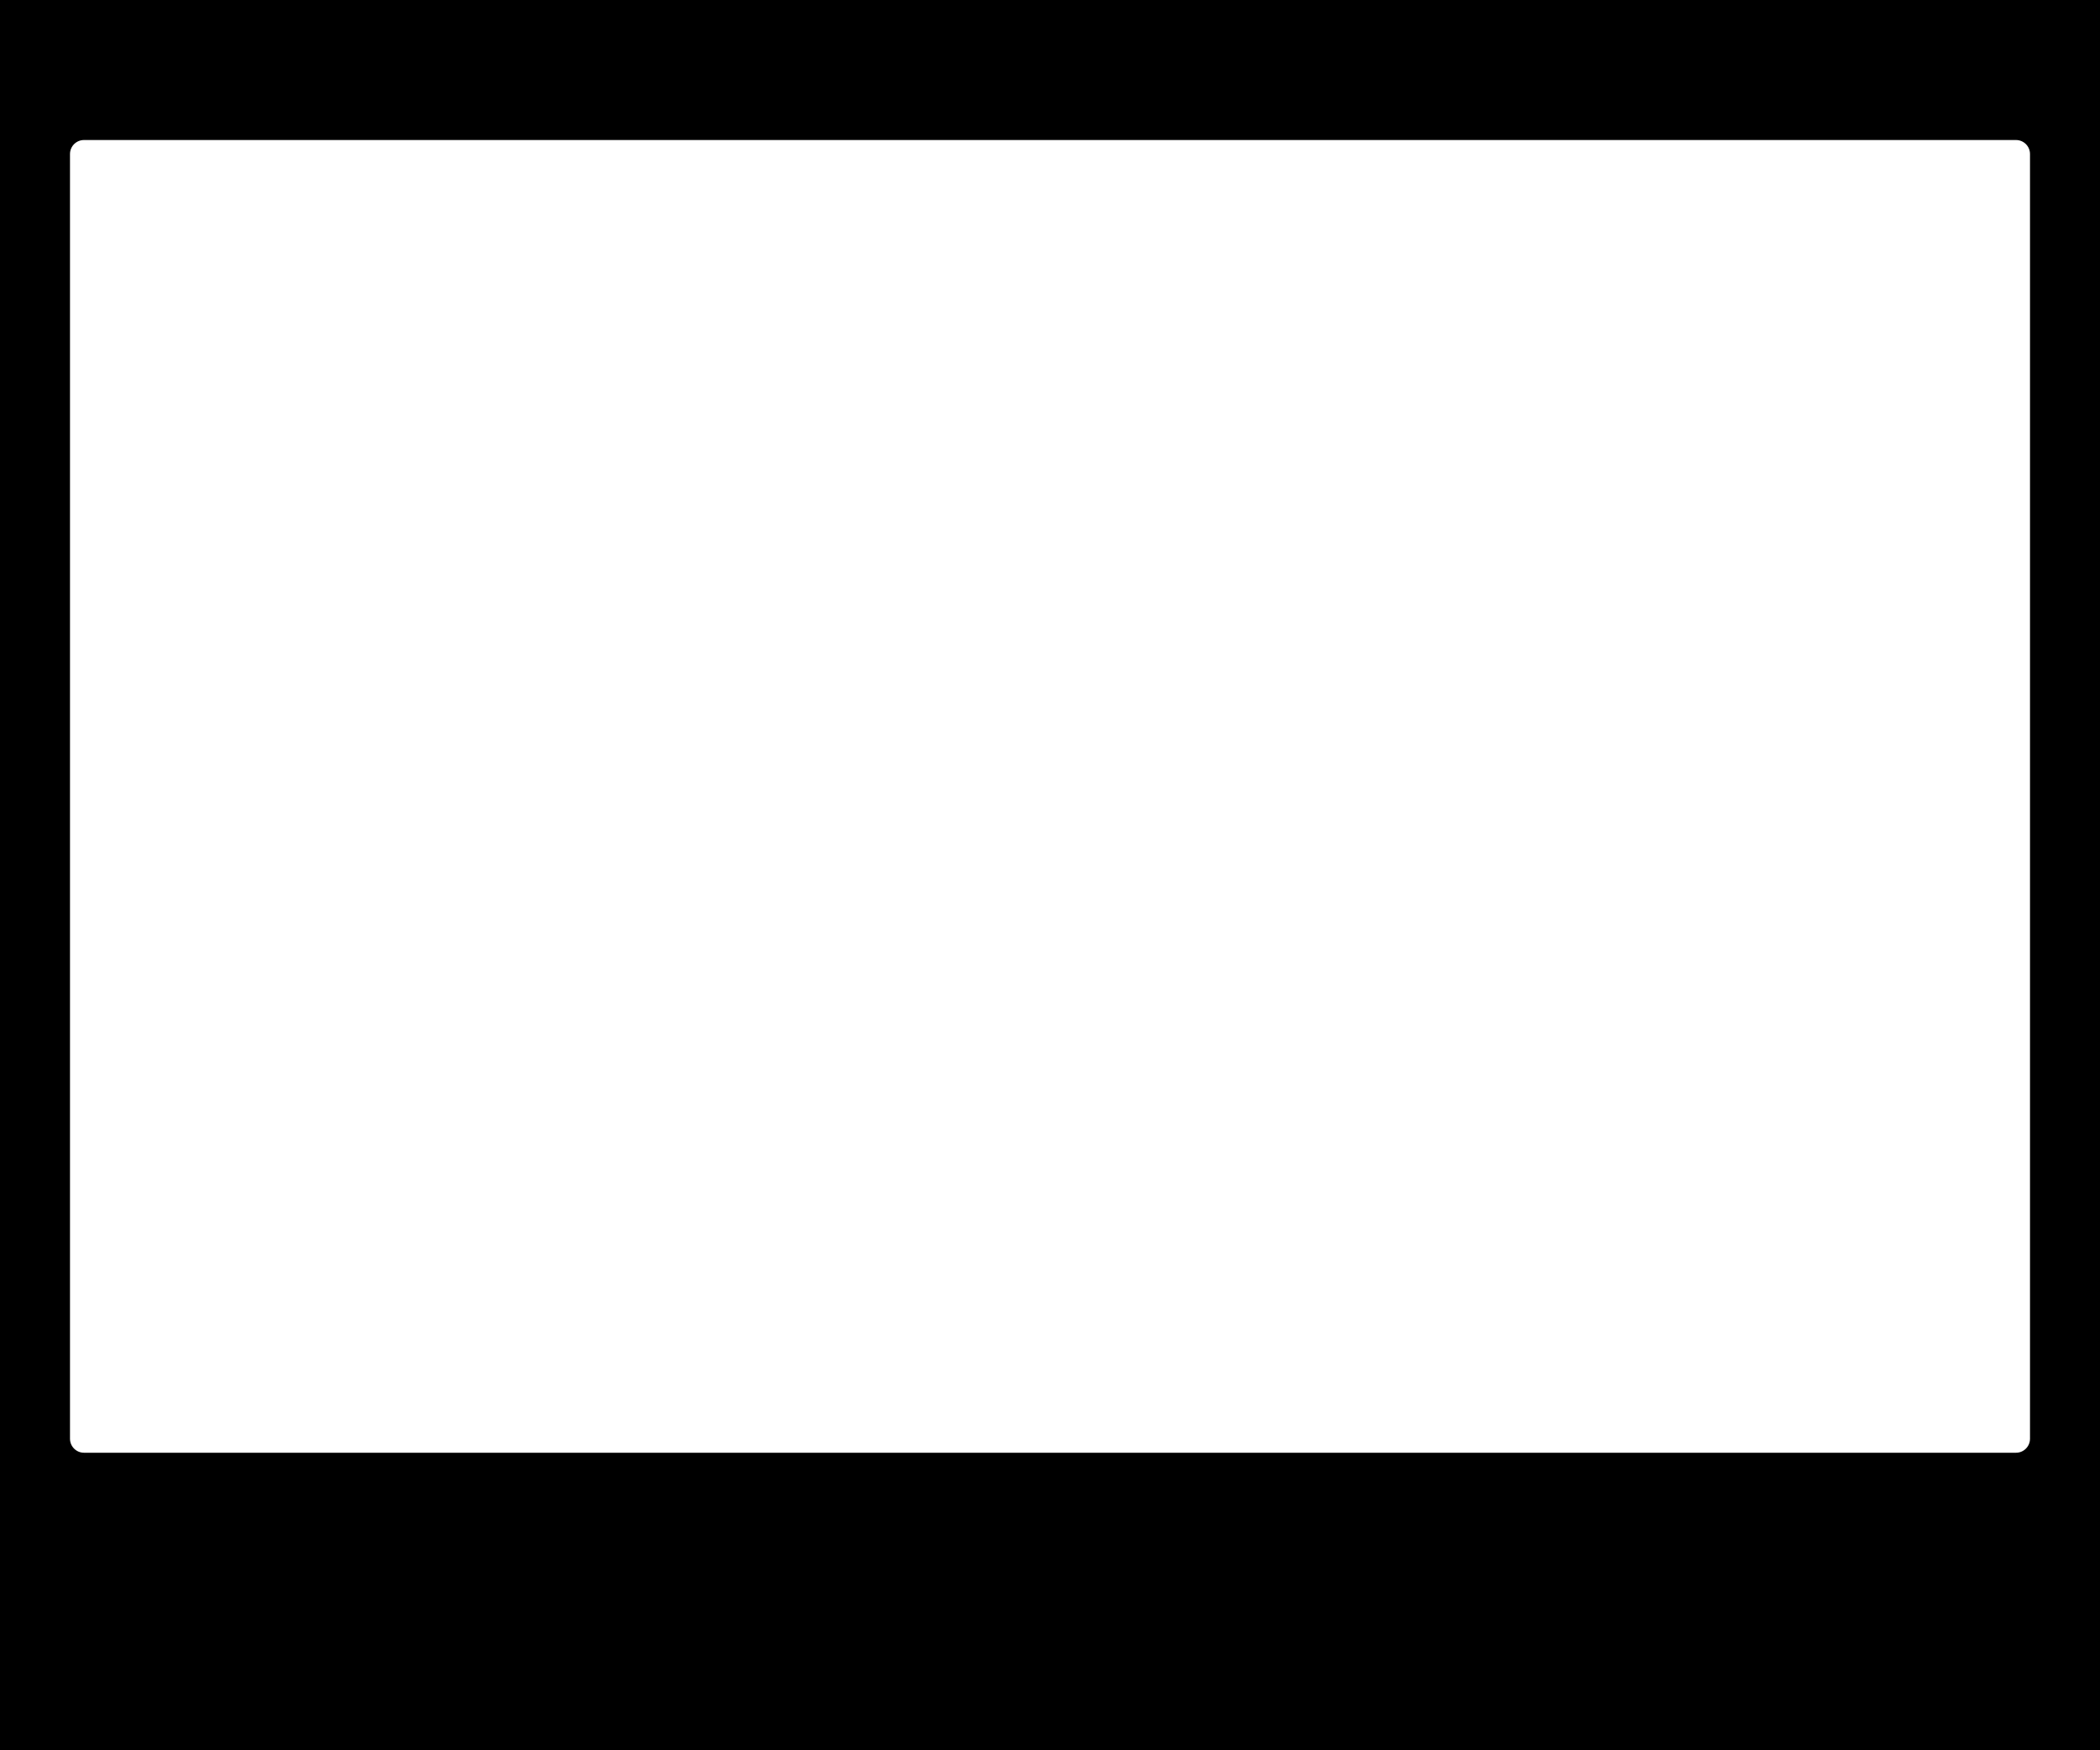
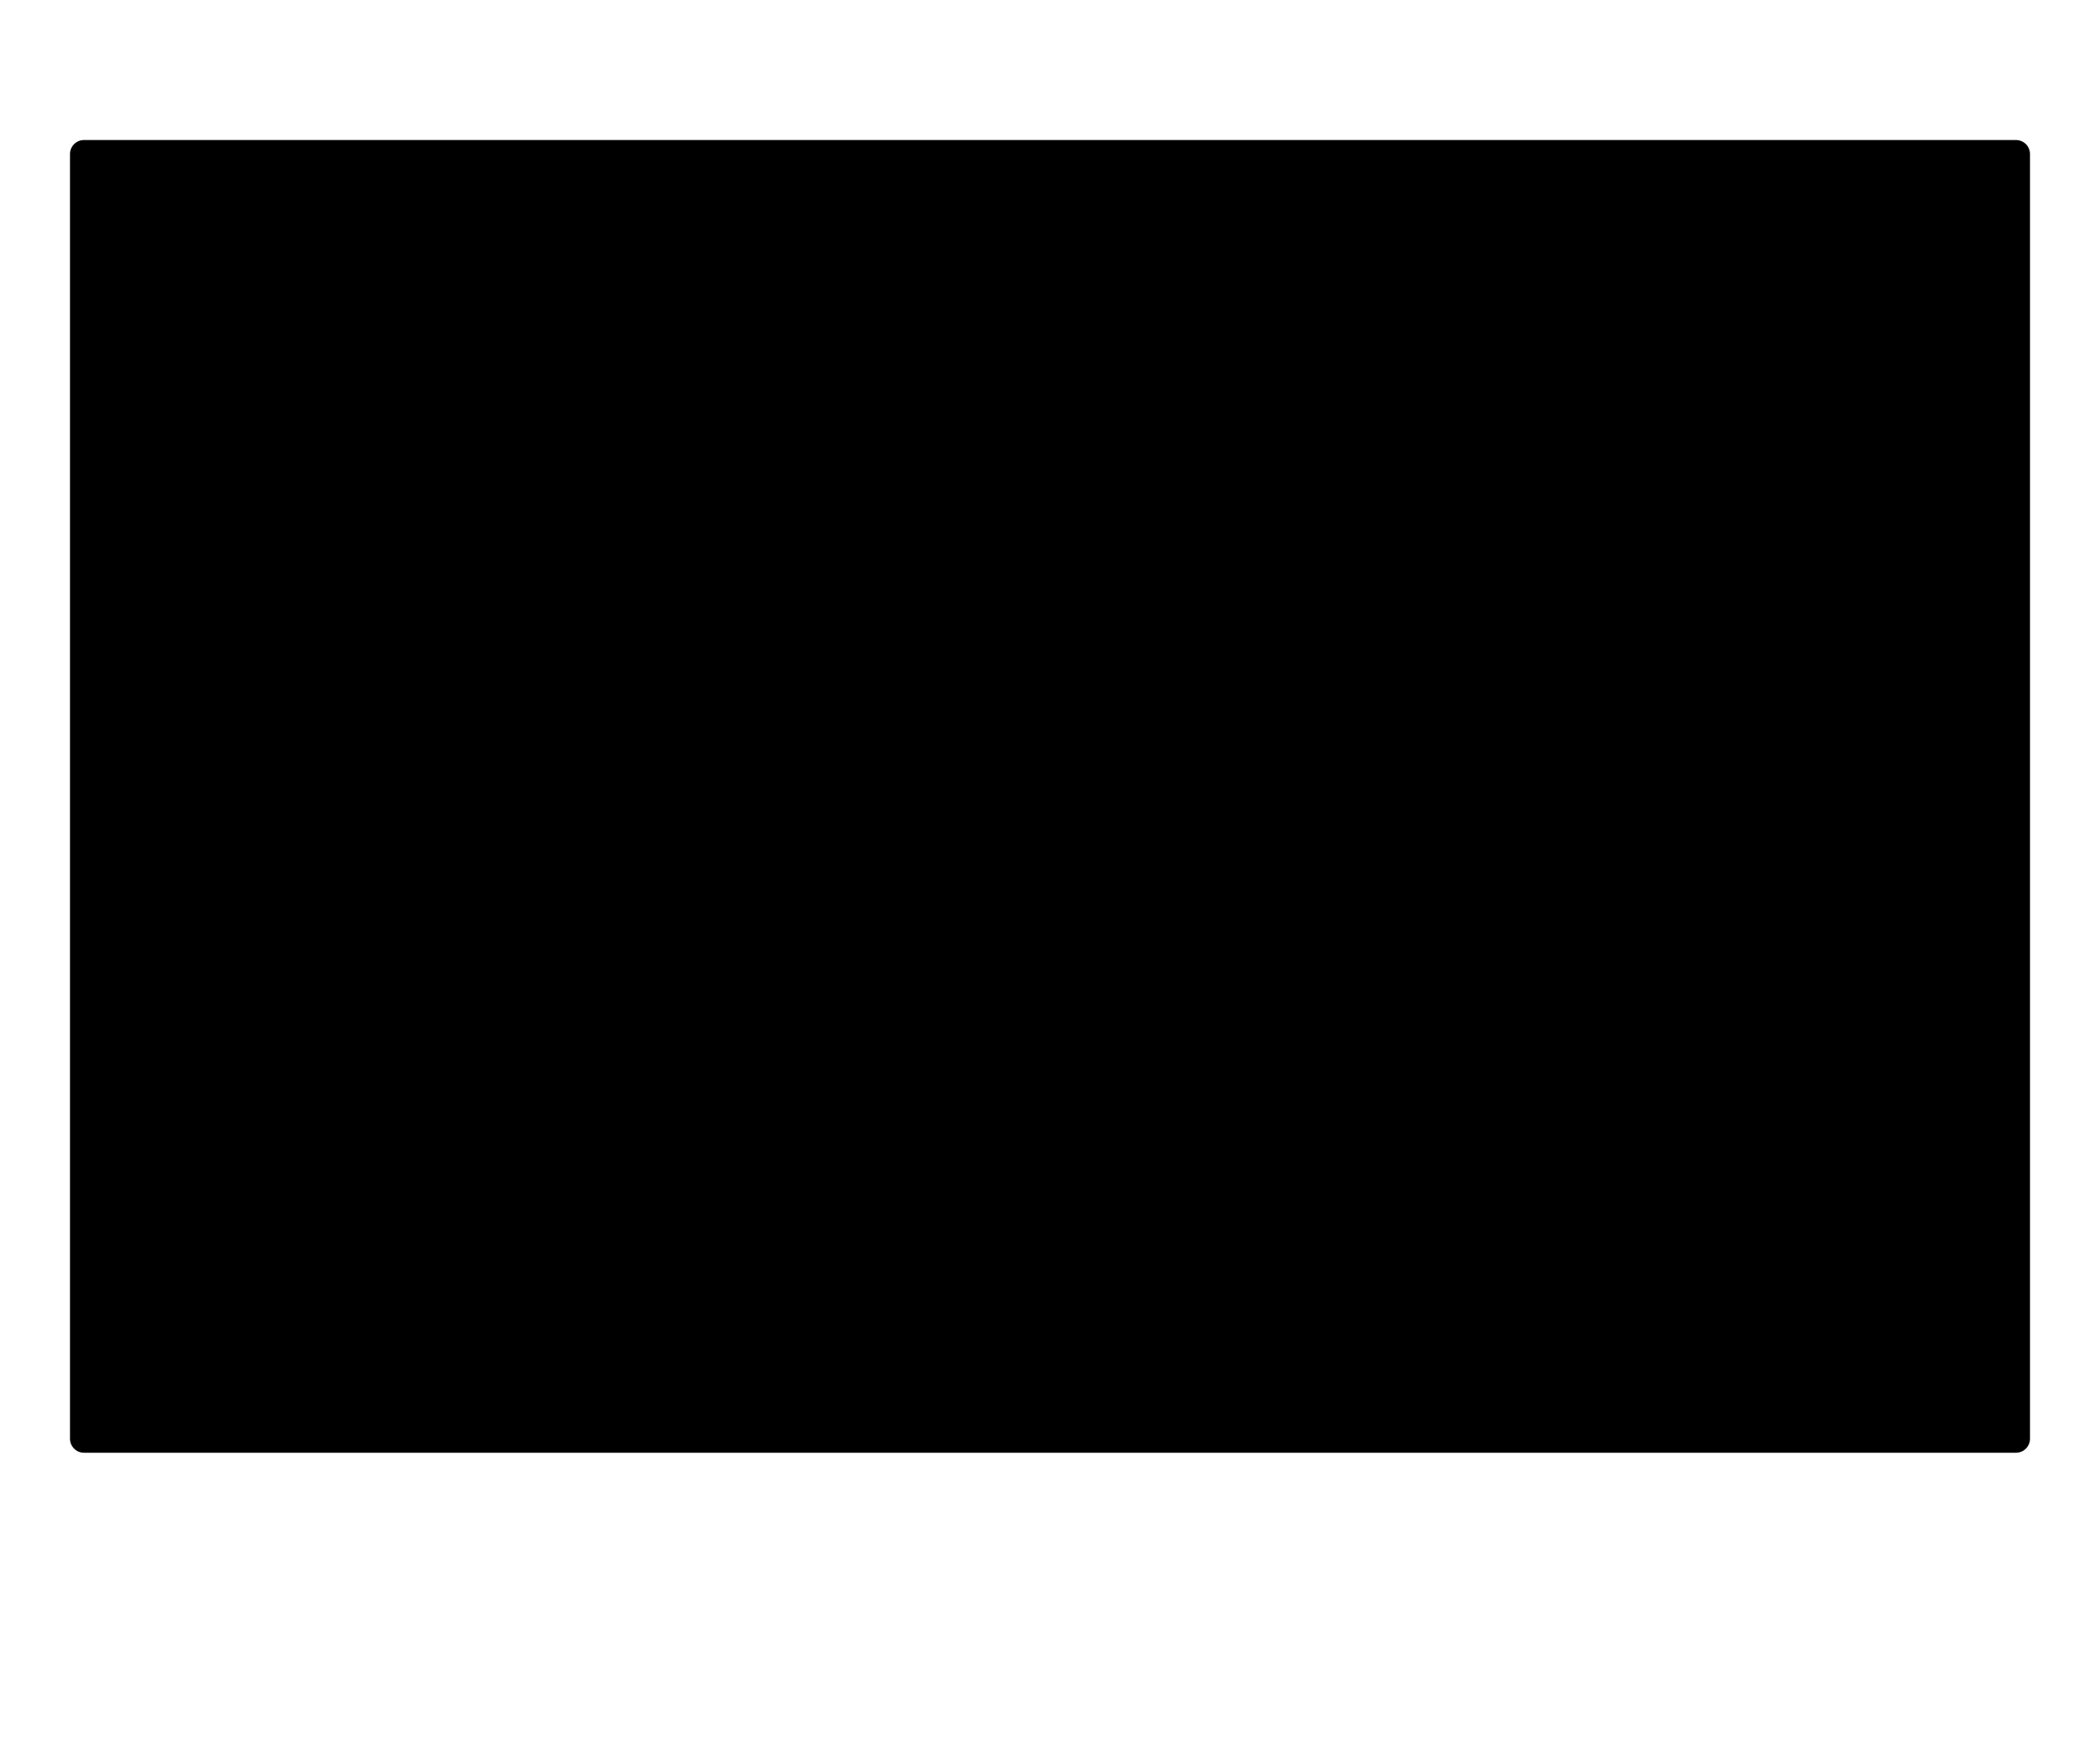
<svg xmlns="http://www.w3.org/2000/svg" width="1200" height="1000" viewBox="0 0 1200 1000" fill="none">
-   <path fill-rule="evenodd" clip-rule="evenodd" d="M1200 0H0V1000H1200V0ZM48 80C43.582 80 40 83.582 40 88V822C40 826.418 43.582 830 48 830H1152C1156.42 830 1160 826.418 1160 822V88C1160 83.582 1156.42 80 1152 80H48Z" fill="black" />
+   <path fill-rule="evenodd" clip-rule="evenodd" d="M1200 0V1000H1200V0ZM48 80C43.582 80 40 83.582 40 88V822C40 826.418 43.582 830 48 830H1152C1156.42 830 1160 826.418 1160 822V88C1160 83.582 1156.42 80 1152 80H48Z" fill="black" />
</svg>